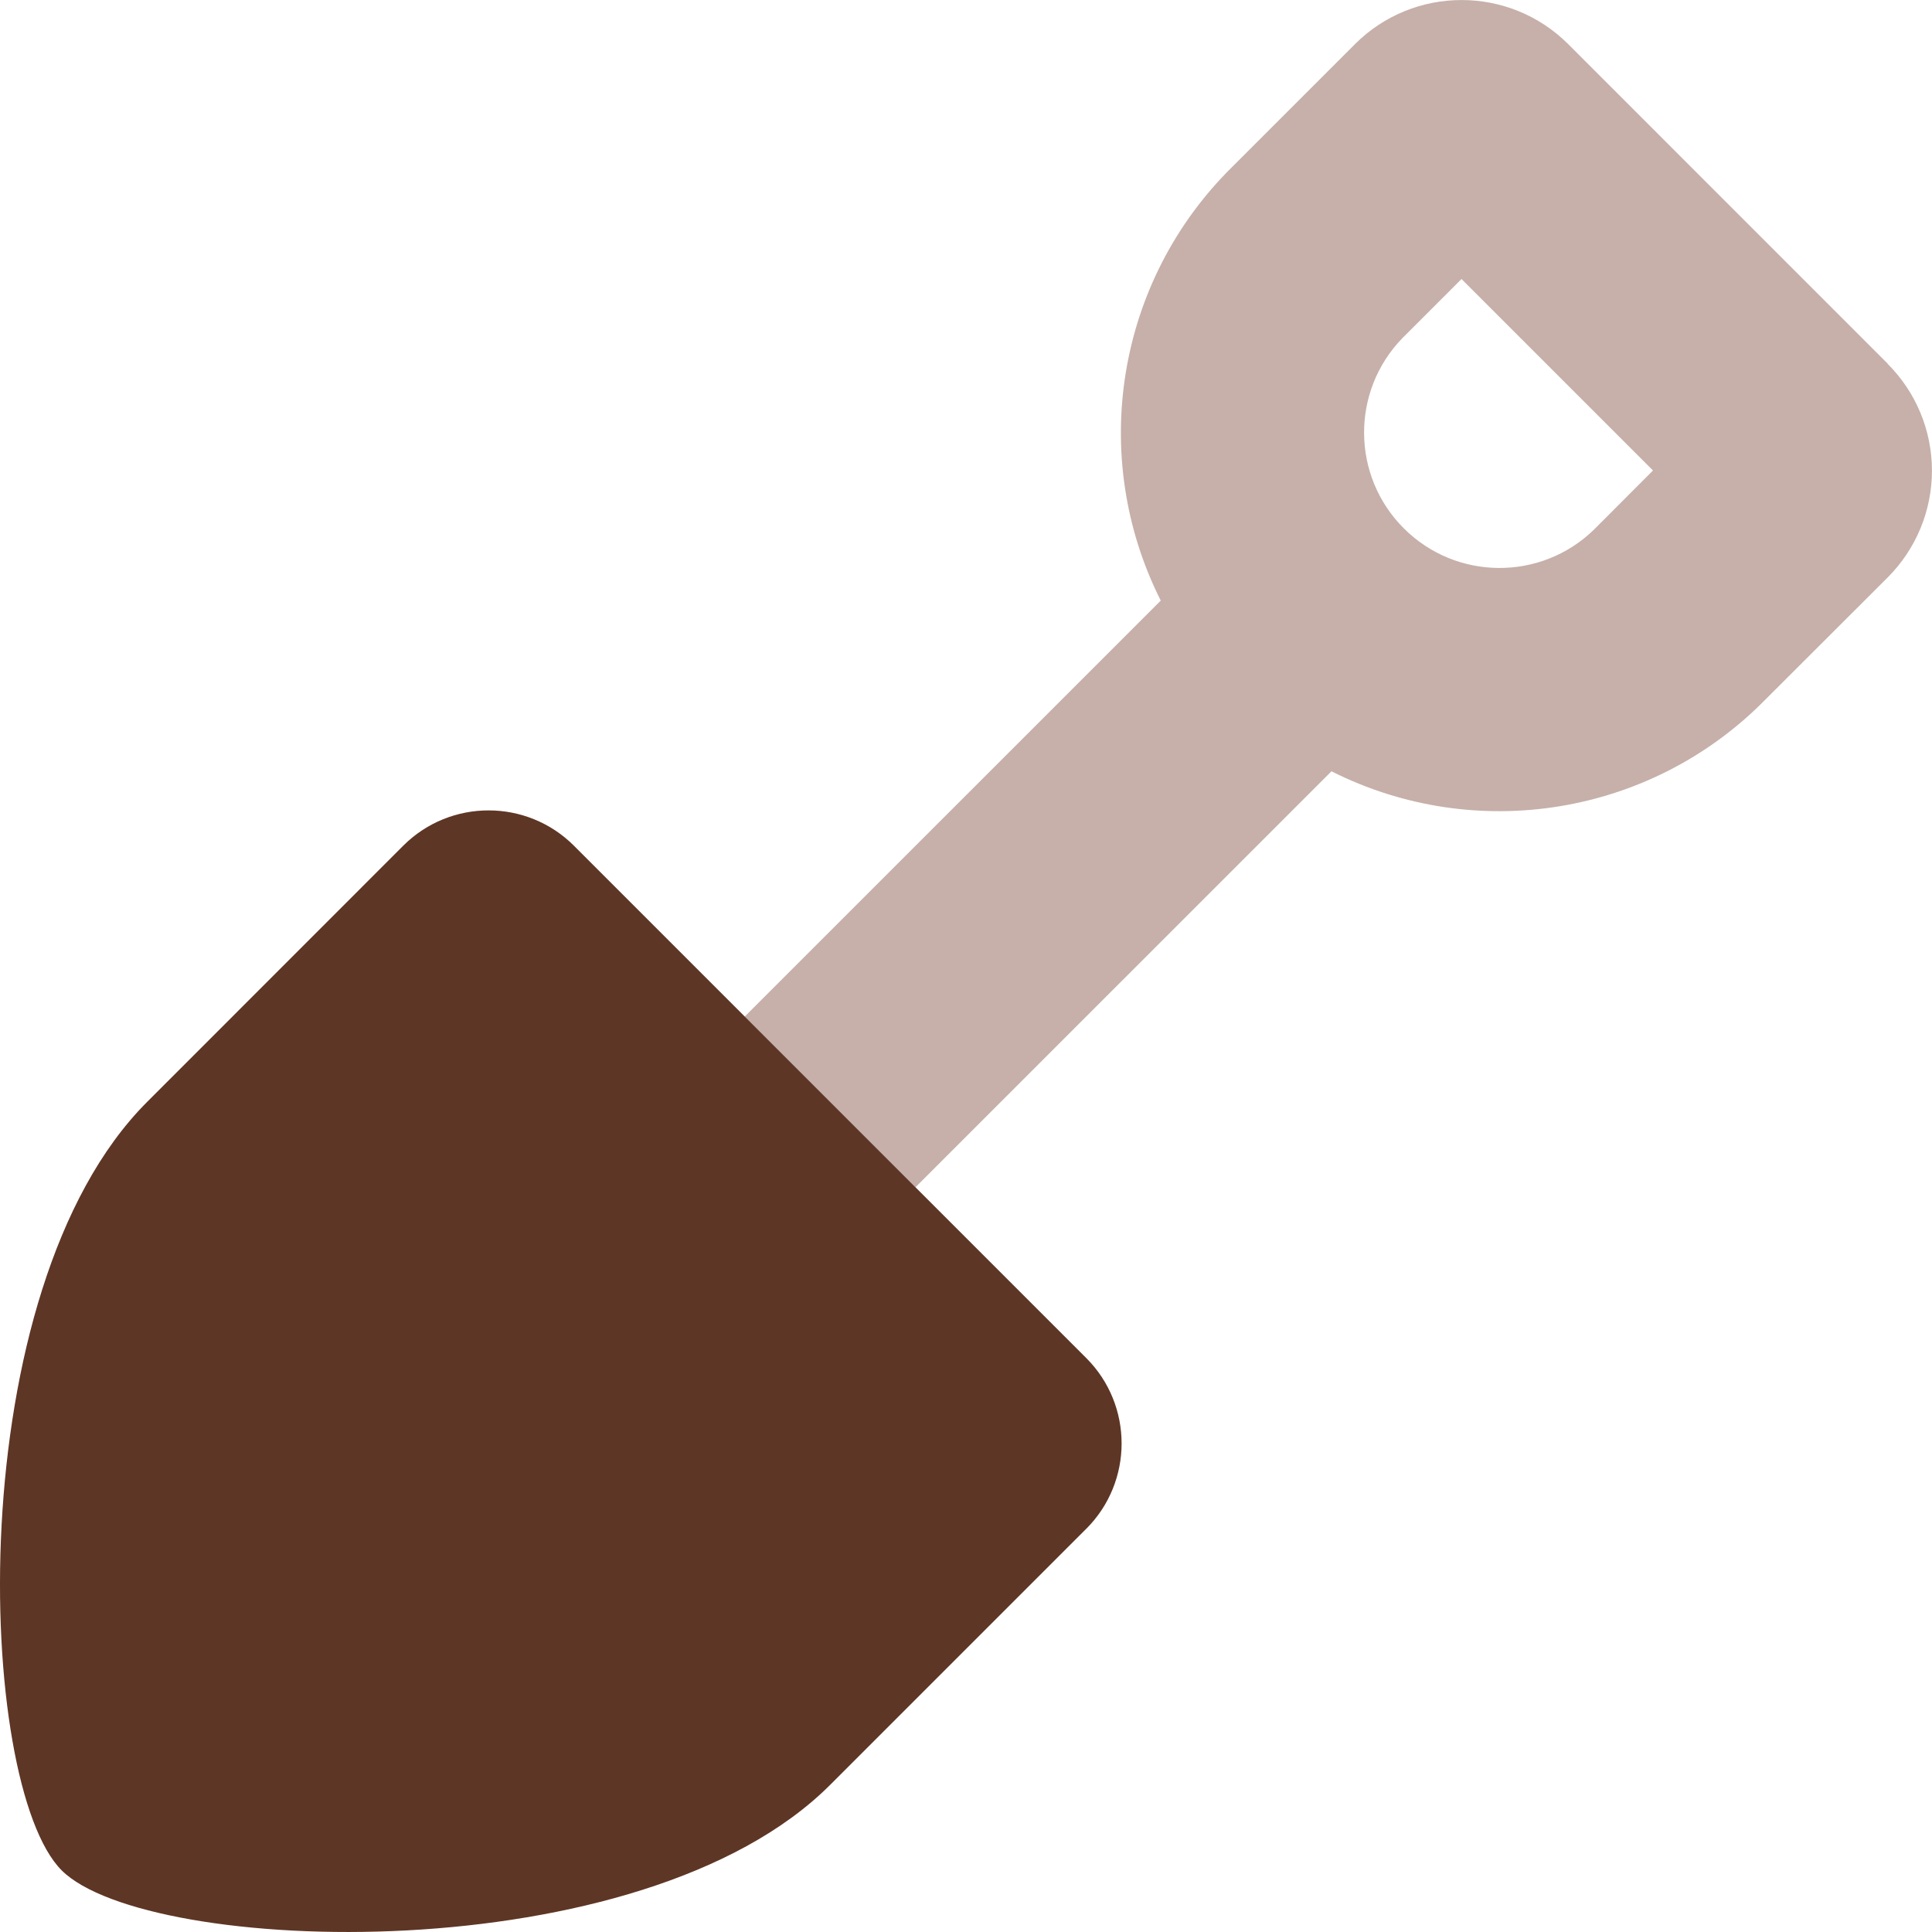
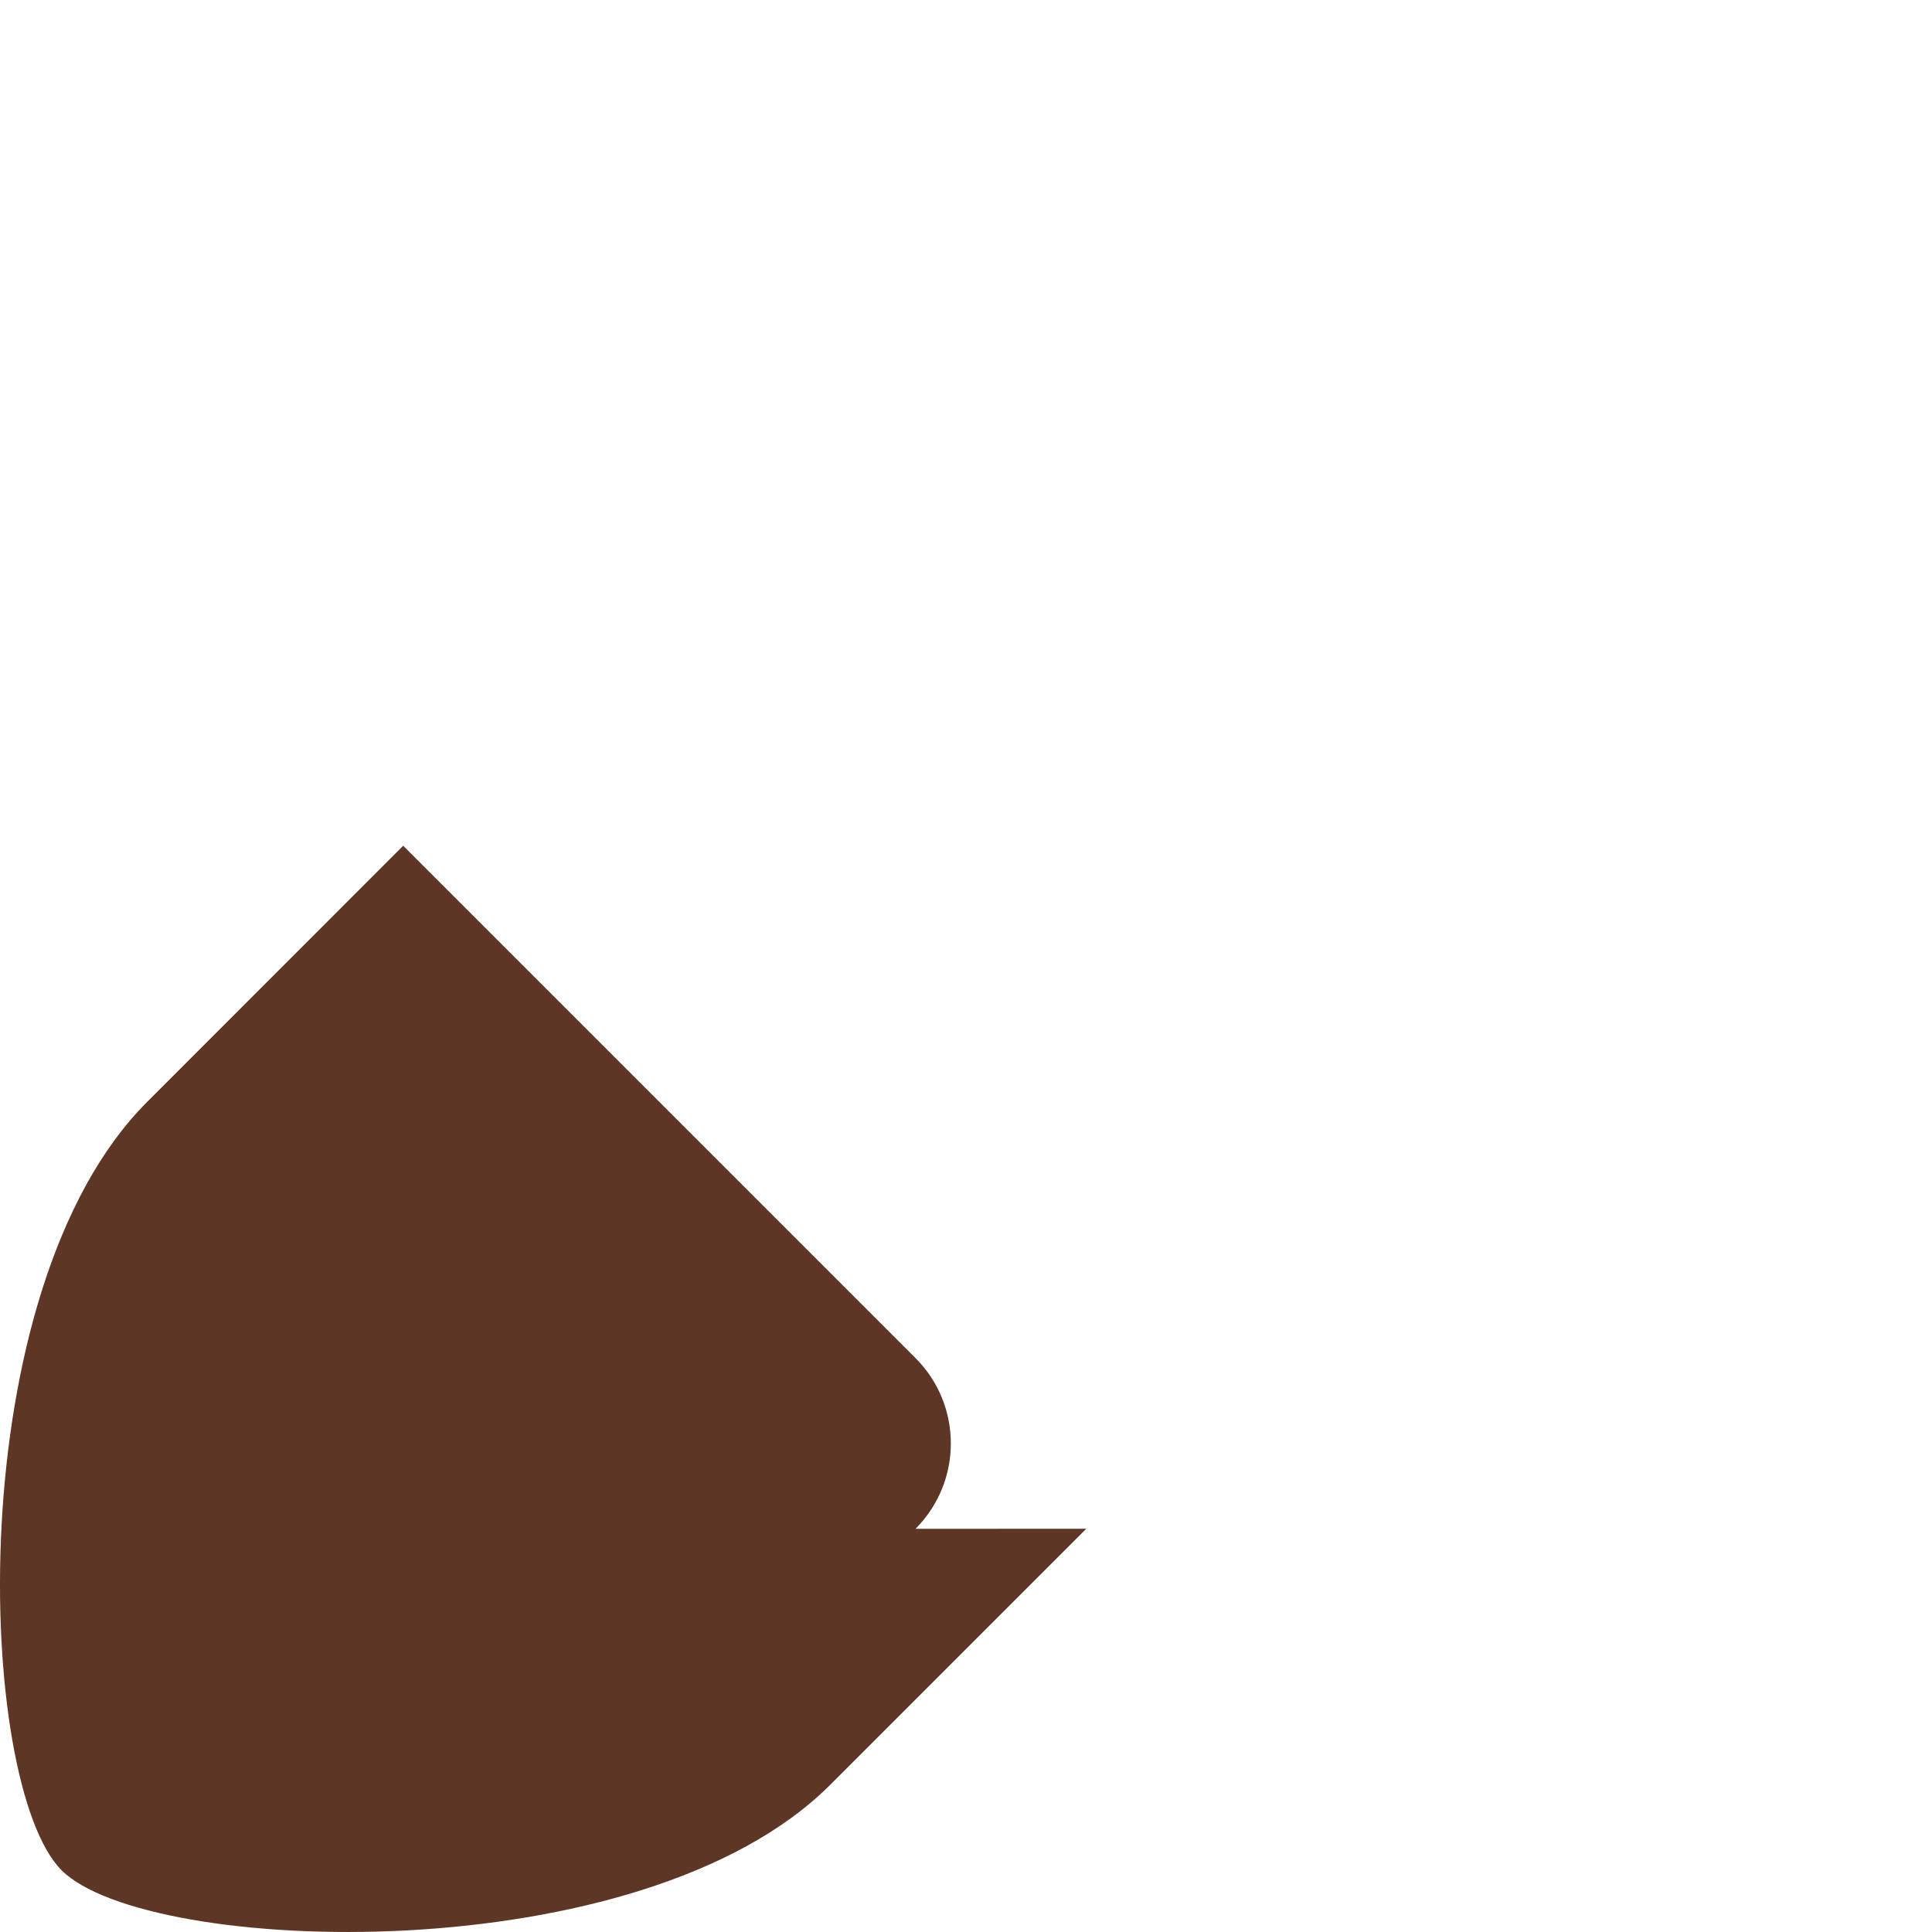
<svg xmlns="http://www.w3.org/2000/svg" height="36" viewBox="0 0 36 36" width="36">
  <g fill="none" transform="translate(0 0)">
-     <path d="m35.176 6.778-5.953-5.954c-1.098-1.098-2.879-1.098-3.977 0l-2.297 2.297c-2.142 2.12-2.675 5.378-1.32 8.07l-7.753 7.752 3.182 3.18 7.752-7.751c2.691 1.355 5.949.823 8.068-1.319l2.297-2.294c.527-.527.824-1.243.824-1.989 0-.746-.296-1.461-.824-1.989zm-5.478 3.094c-.99.959-2.566.947-3.541-.028-.975-.975-.987-2.551-.028-3.541l1.104-1.104 3.568 3.568z" fill="#713b28" opacity=".4" />
-     <path d="m20.241 28.486-4.772 4.772c-3.516 3.516-12.727 3.185-14.32 1.593s-1.922-10.804 1.593-14.319l4.771-4.773c.879-.878 2.303-.878 3.182 0l9.546 9.546c.878.879.878 2.303 0 3.182z" fill="#5e3625" />
+     <path d="m20.241 28.486-4.772 4.772c-3.516 3.516-12.727 3.185-14.32 1.593s-1.922-10.804 1.593-14.319l4.771-4.773l9.546 9.546c.878.879.878 2.303 0 3.182z" fill="#5e3625" />
  </g>
</svg>